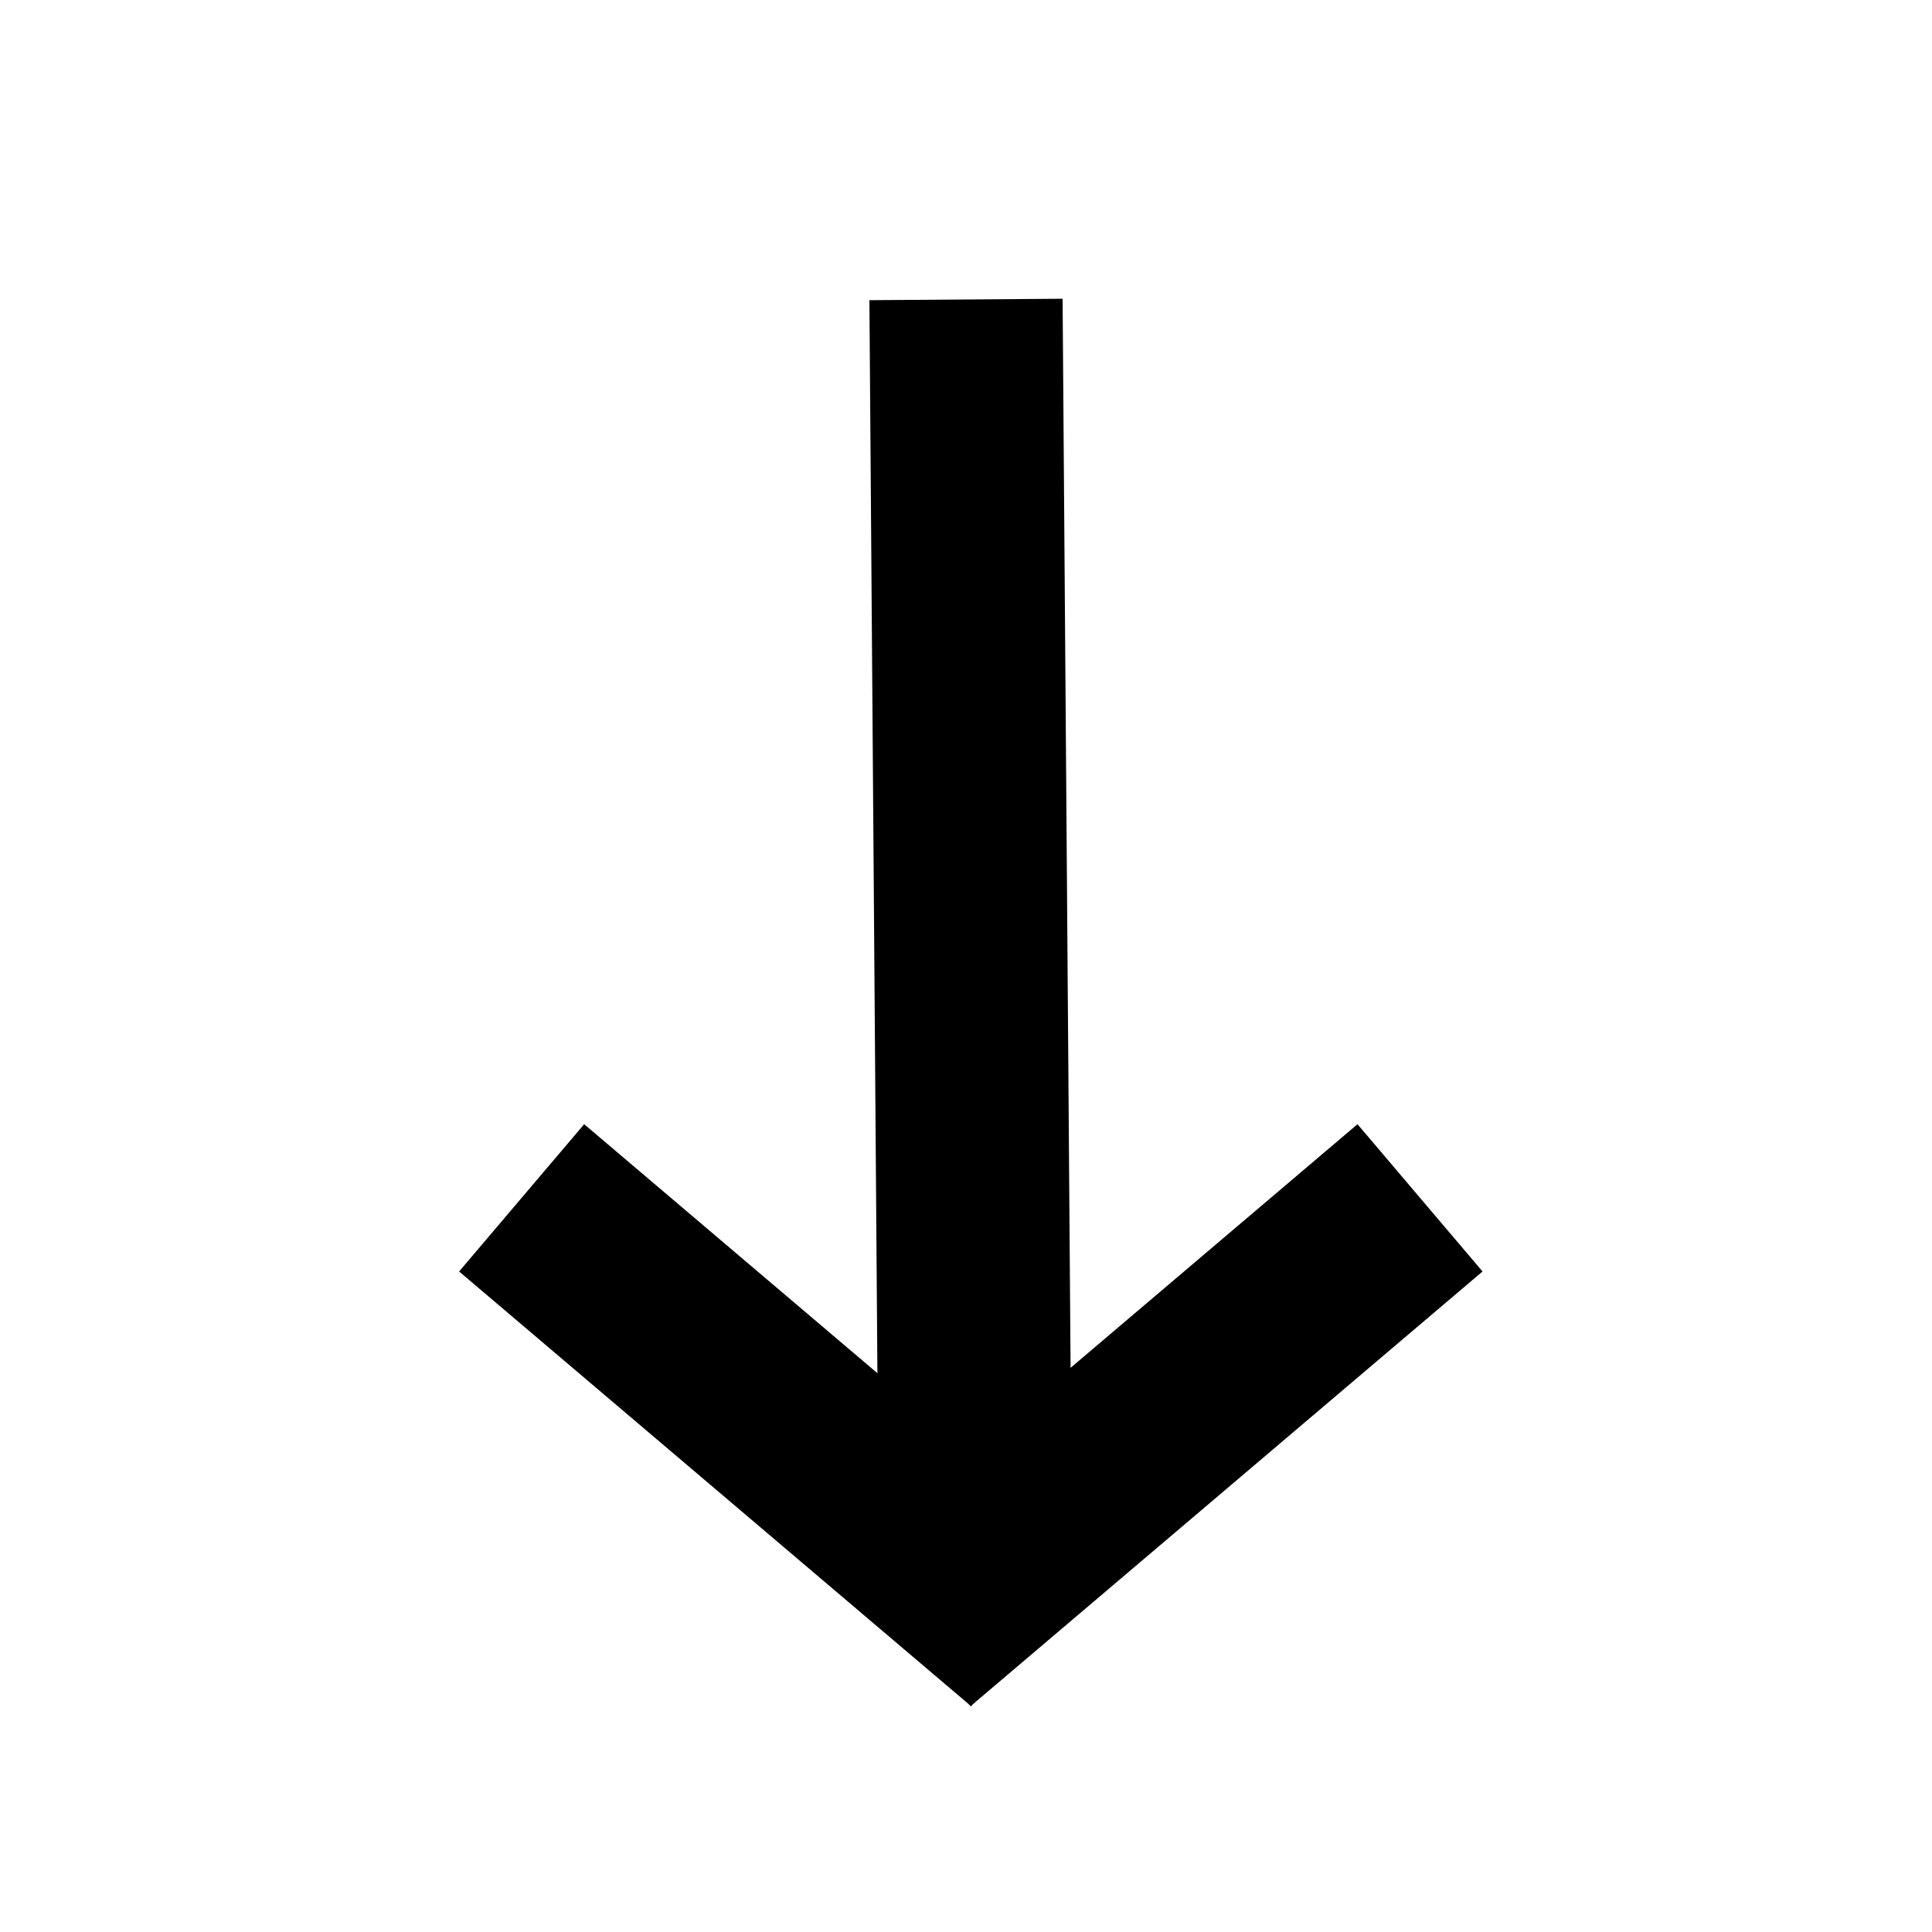
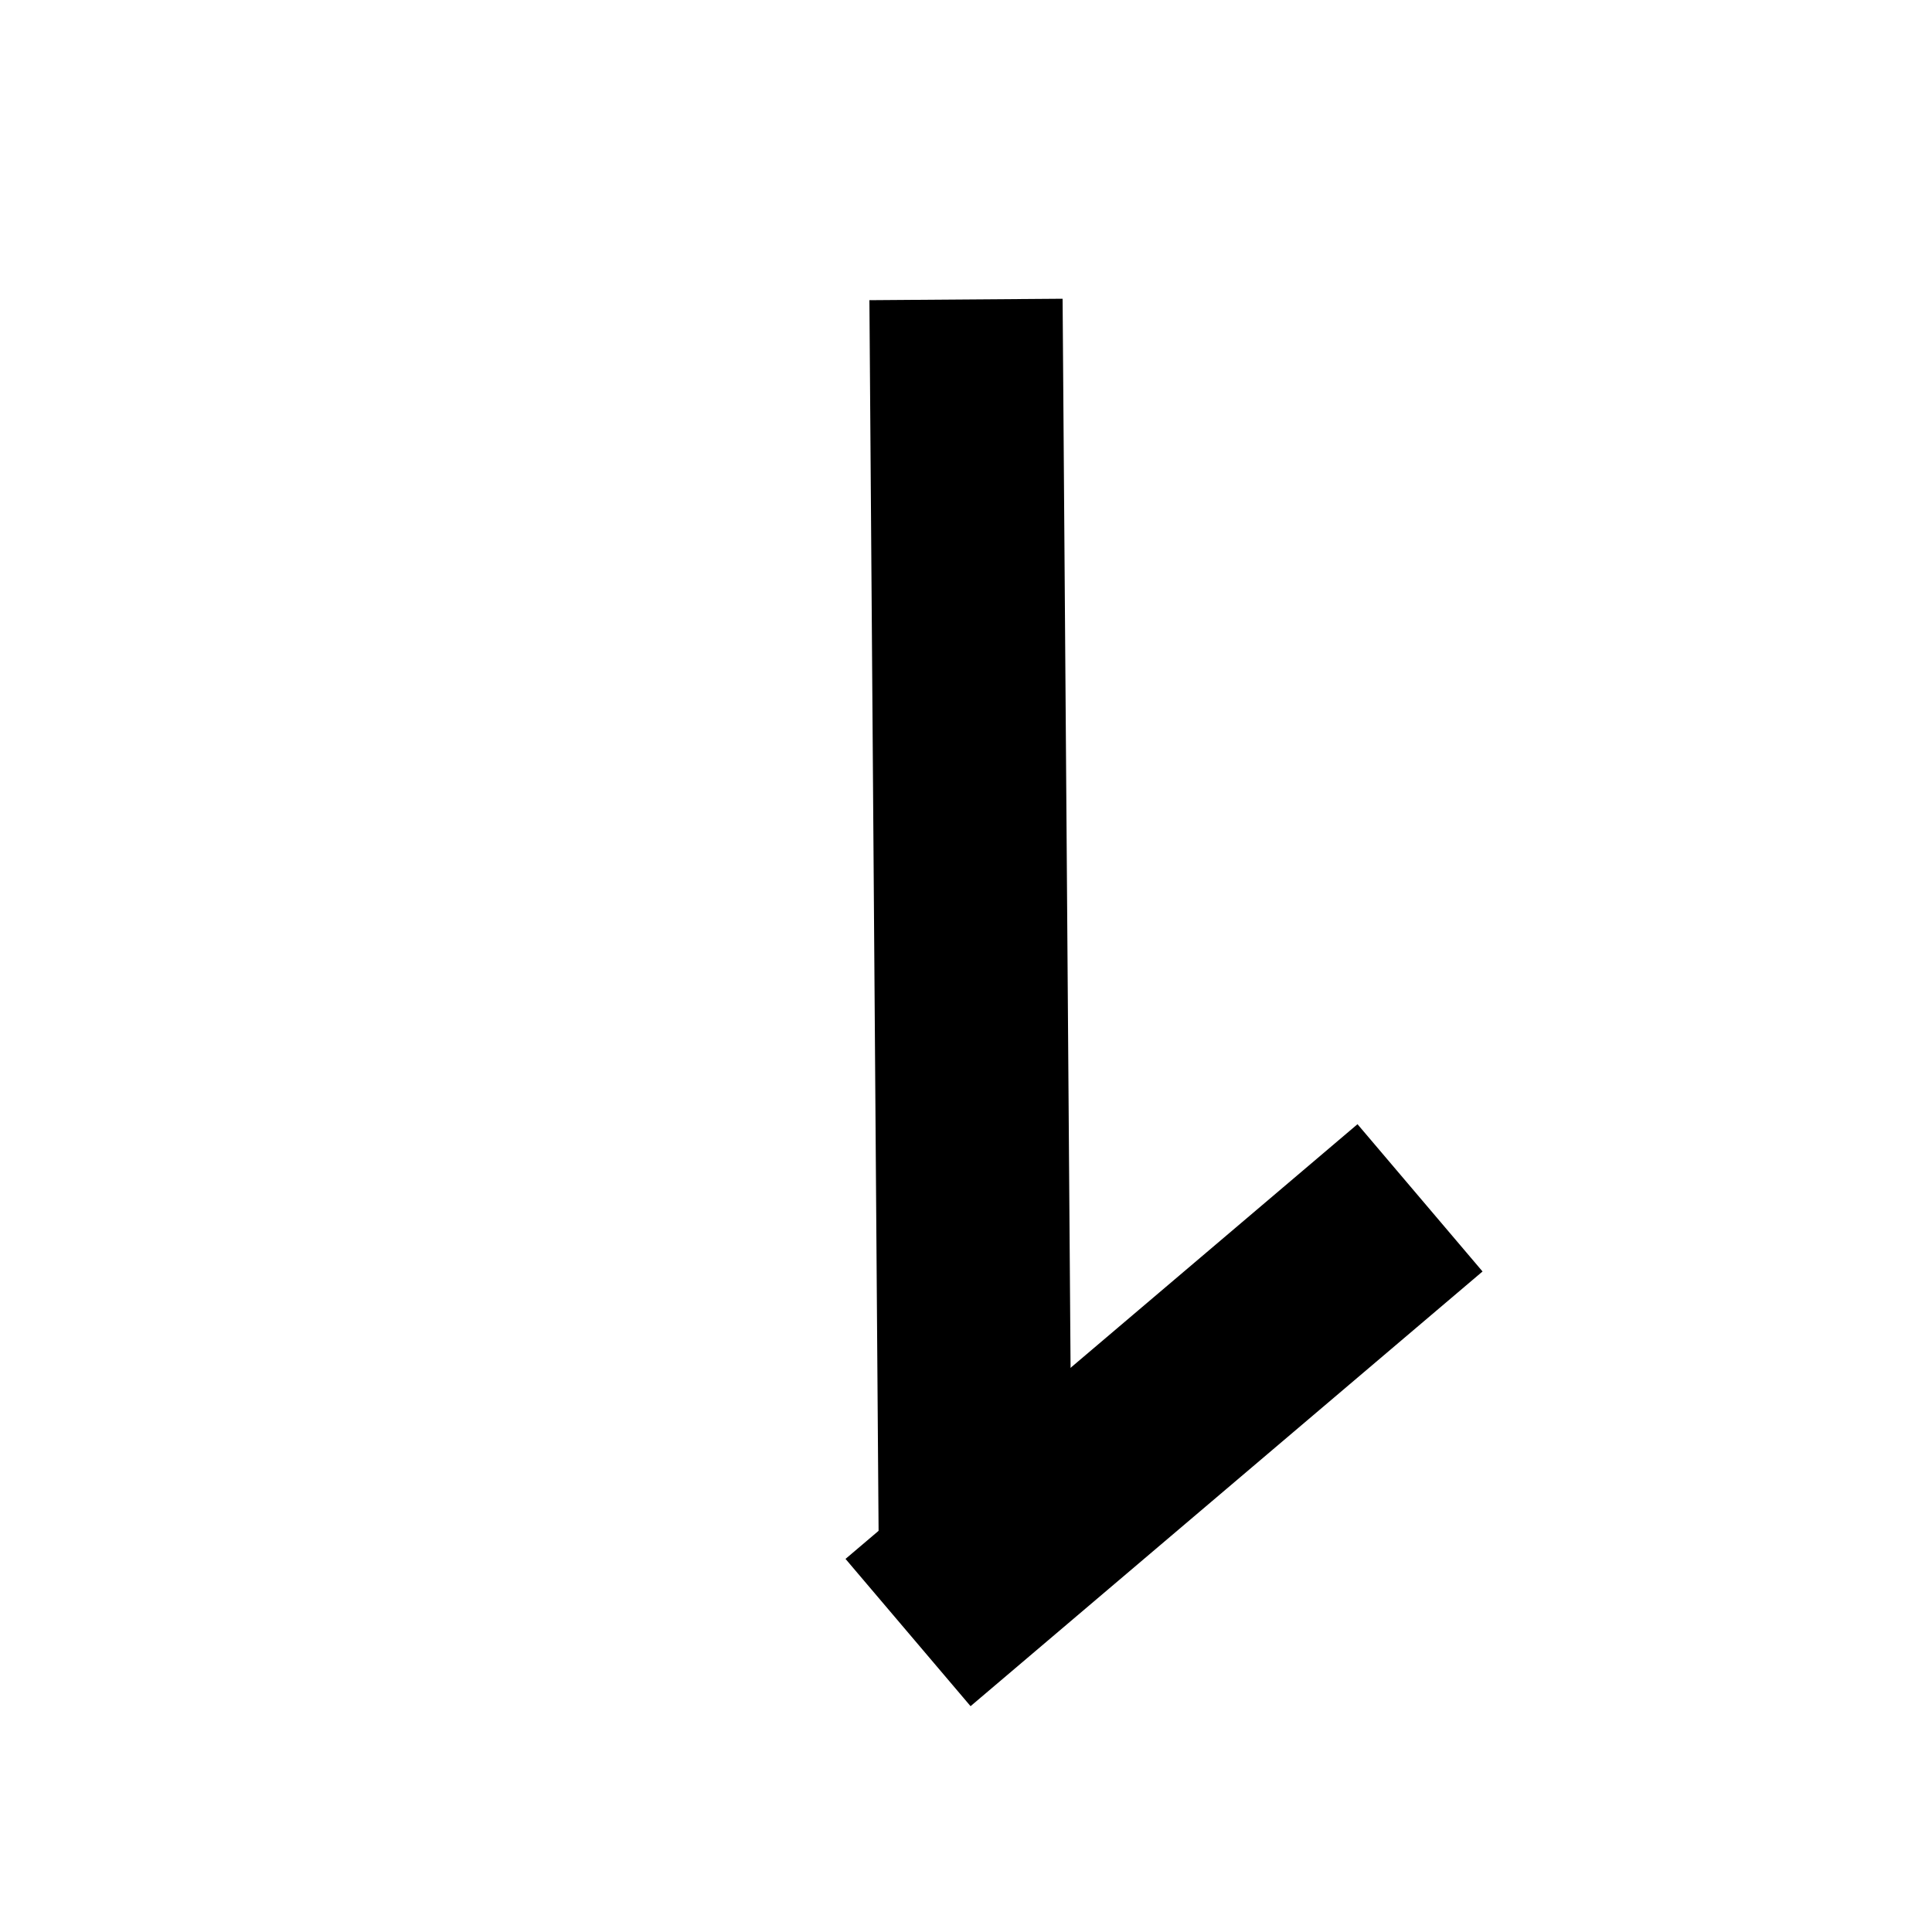
<svg xmlns="http://www.w3.org/2000/svg" id="Слой_1" x="0px" y="0px" viewBox="0 0 20 20" style="enable-background:new 0 0 20 20;" xml:space="preserve">
  <style type="text/css"> .st0{fill:none;stroke:#000000;stroke-width:2;stroke-miterlimit:10;} </style>
  <g>
    <line class="st0" x1="10.1" y1="16.5" x2="10" y2="3.1" />
-     <line class="st0" x1="10.7" y1="16.9" x2="5.4" y2="12.4" />
    <line class="st0" x1="14.7" y1="12.4" x2="9.4" y2="16.9" />
  </g>
</svg>